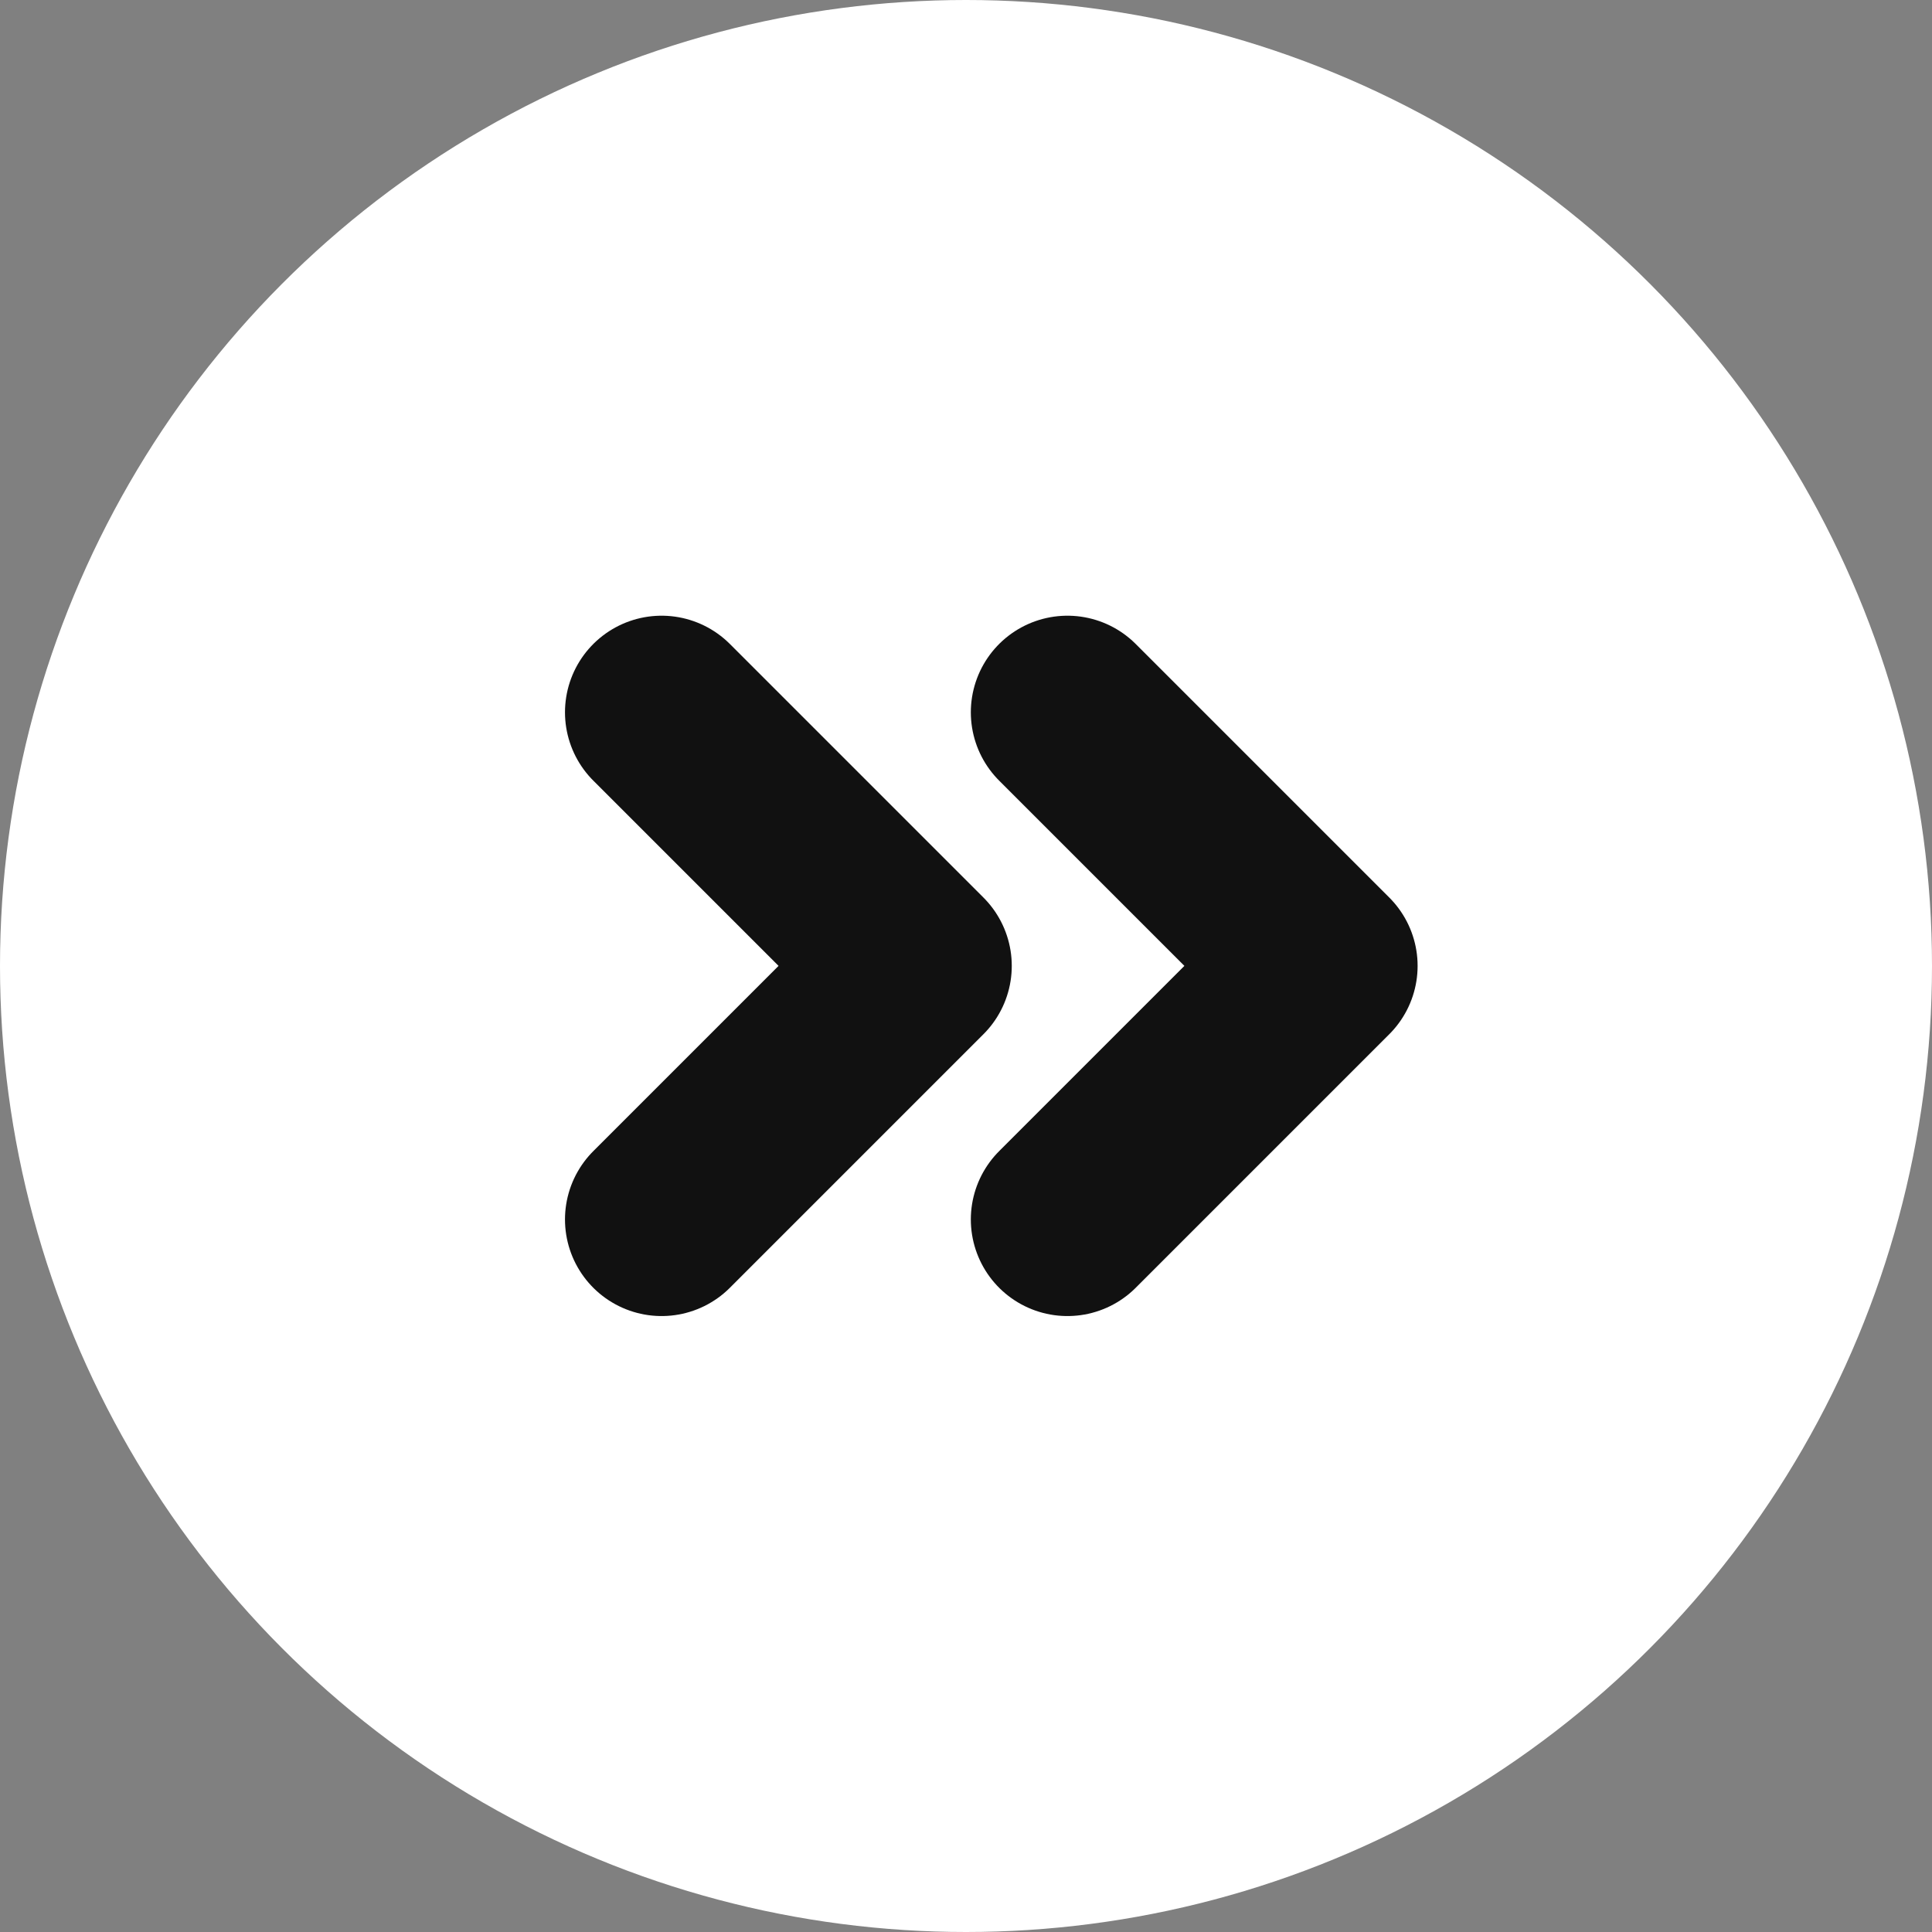
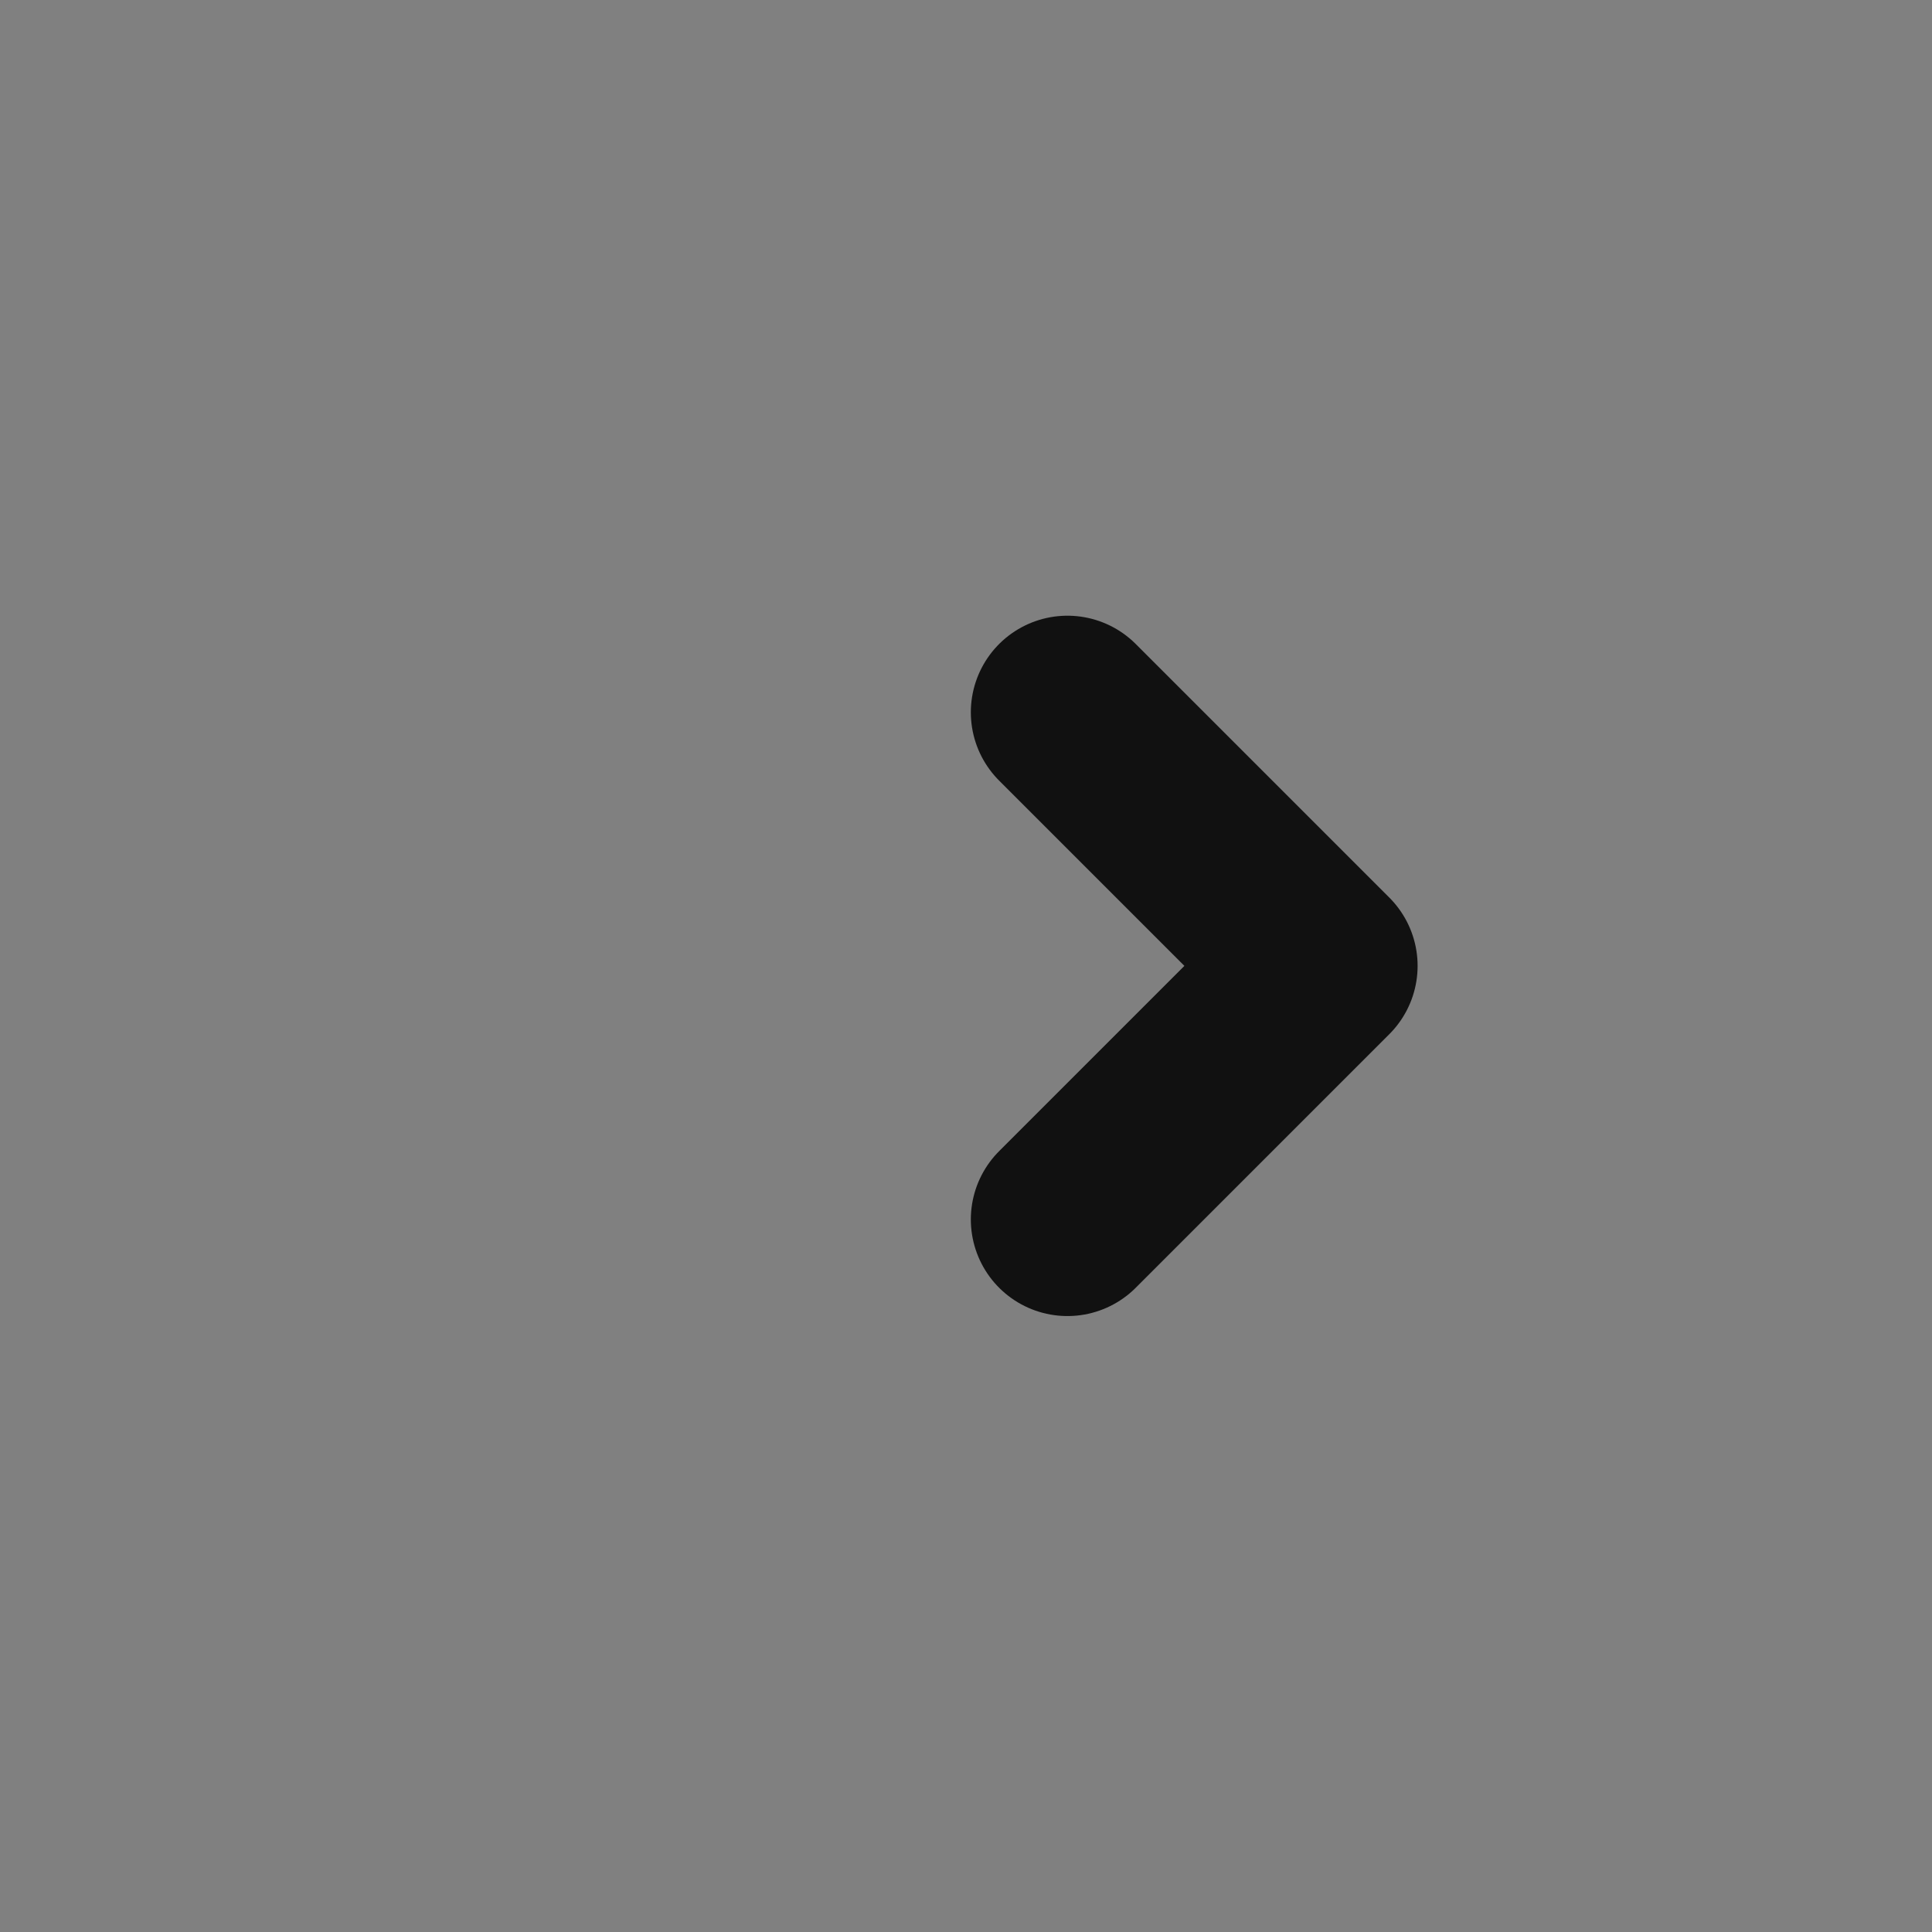
<svg xmlns="http://www.w3.org/2000/svg" width="16" height="16" viewBox="0 0 16 16">
  <rect x="0" y="0" width="16" height="16" fill="#808080" stroke="none" />
  <defs>
    <style>
            .cls-1{fill:#fff;opacity:0}.cls-3{fill:none;stroke:#111;stroke-linecap:round;stroke-linejoin:round;stroke-width:1.6px}
        </style>
  </defs>
  <g id="ico" transform="translate(-210 -421)">
-     <circle id="타원_7" data-name="타원 7" cx="8" cy="8" r="8" transform="translate(210 421)" style="fill:#fff" />
    <g id="Icon_feather-arrow-right" data-name="Icon feather-arrow-right" transform="translate(209.5 419.5)">
      <path id="패스_5" data-name="패스 5" class="cls-3" d="m18 7.5 2.1 2.1-2.1 2.1" transform="translate(-8.66 -.101)" />
-       <path id="패스_80" data-name="패스 80" class="cls-3" d="m18 7.5 2.1 2.1-2.1 2.1" transform="translate(-12.021 -.101)" />
    </g>
  </g>
</svg>